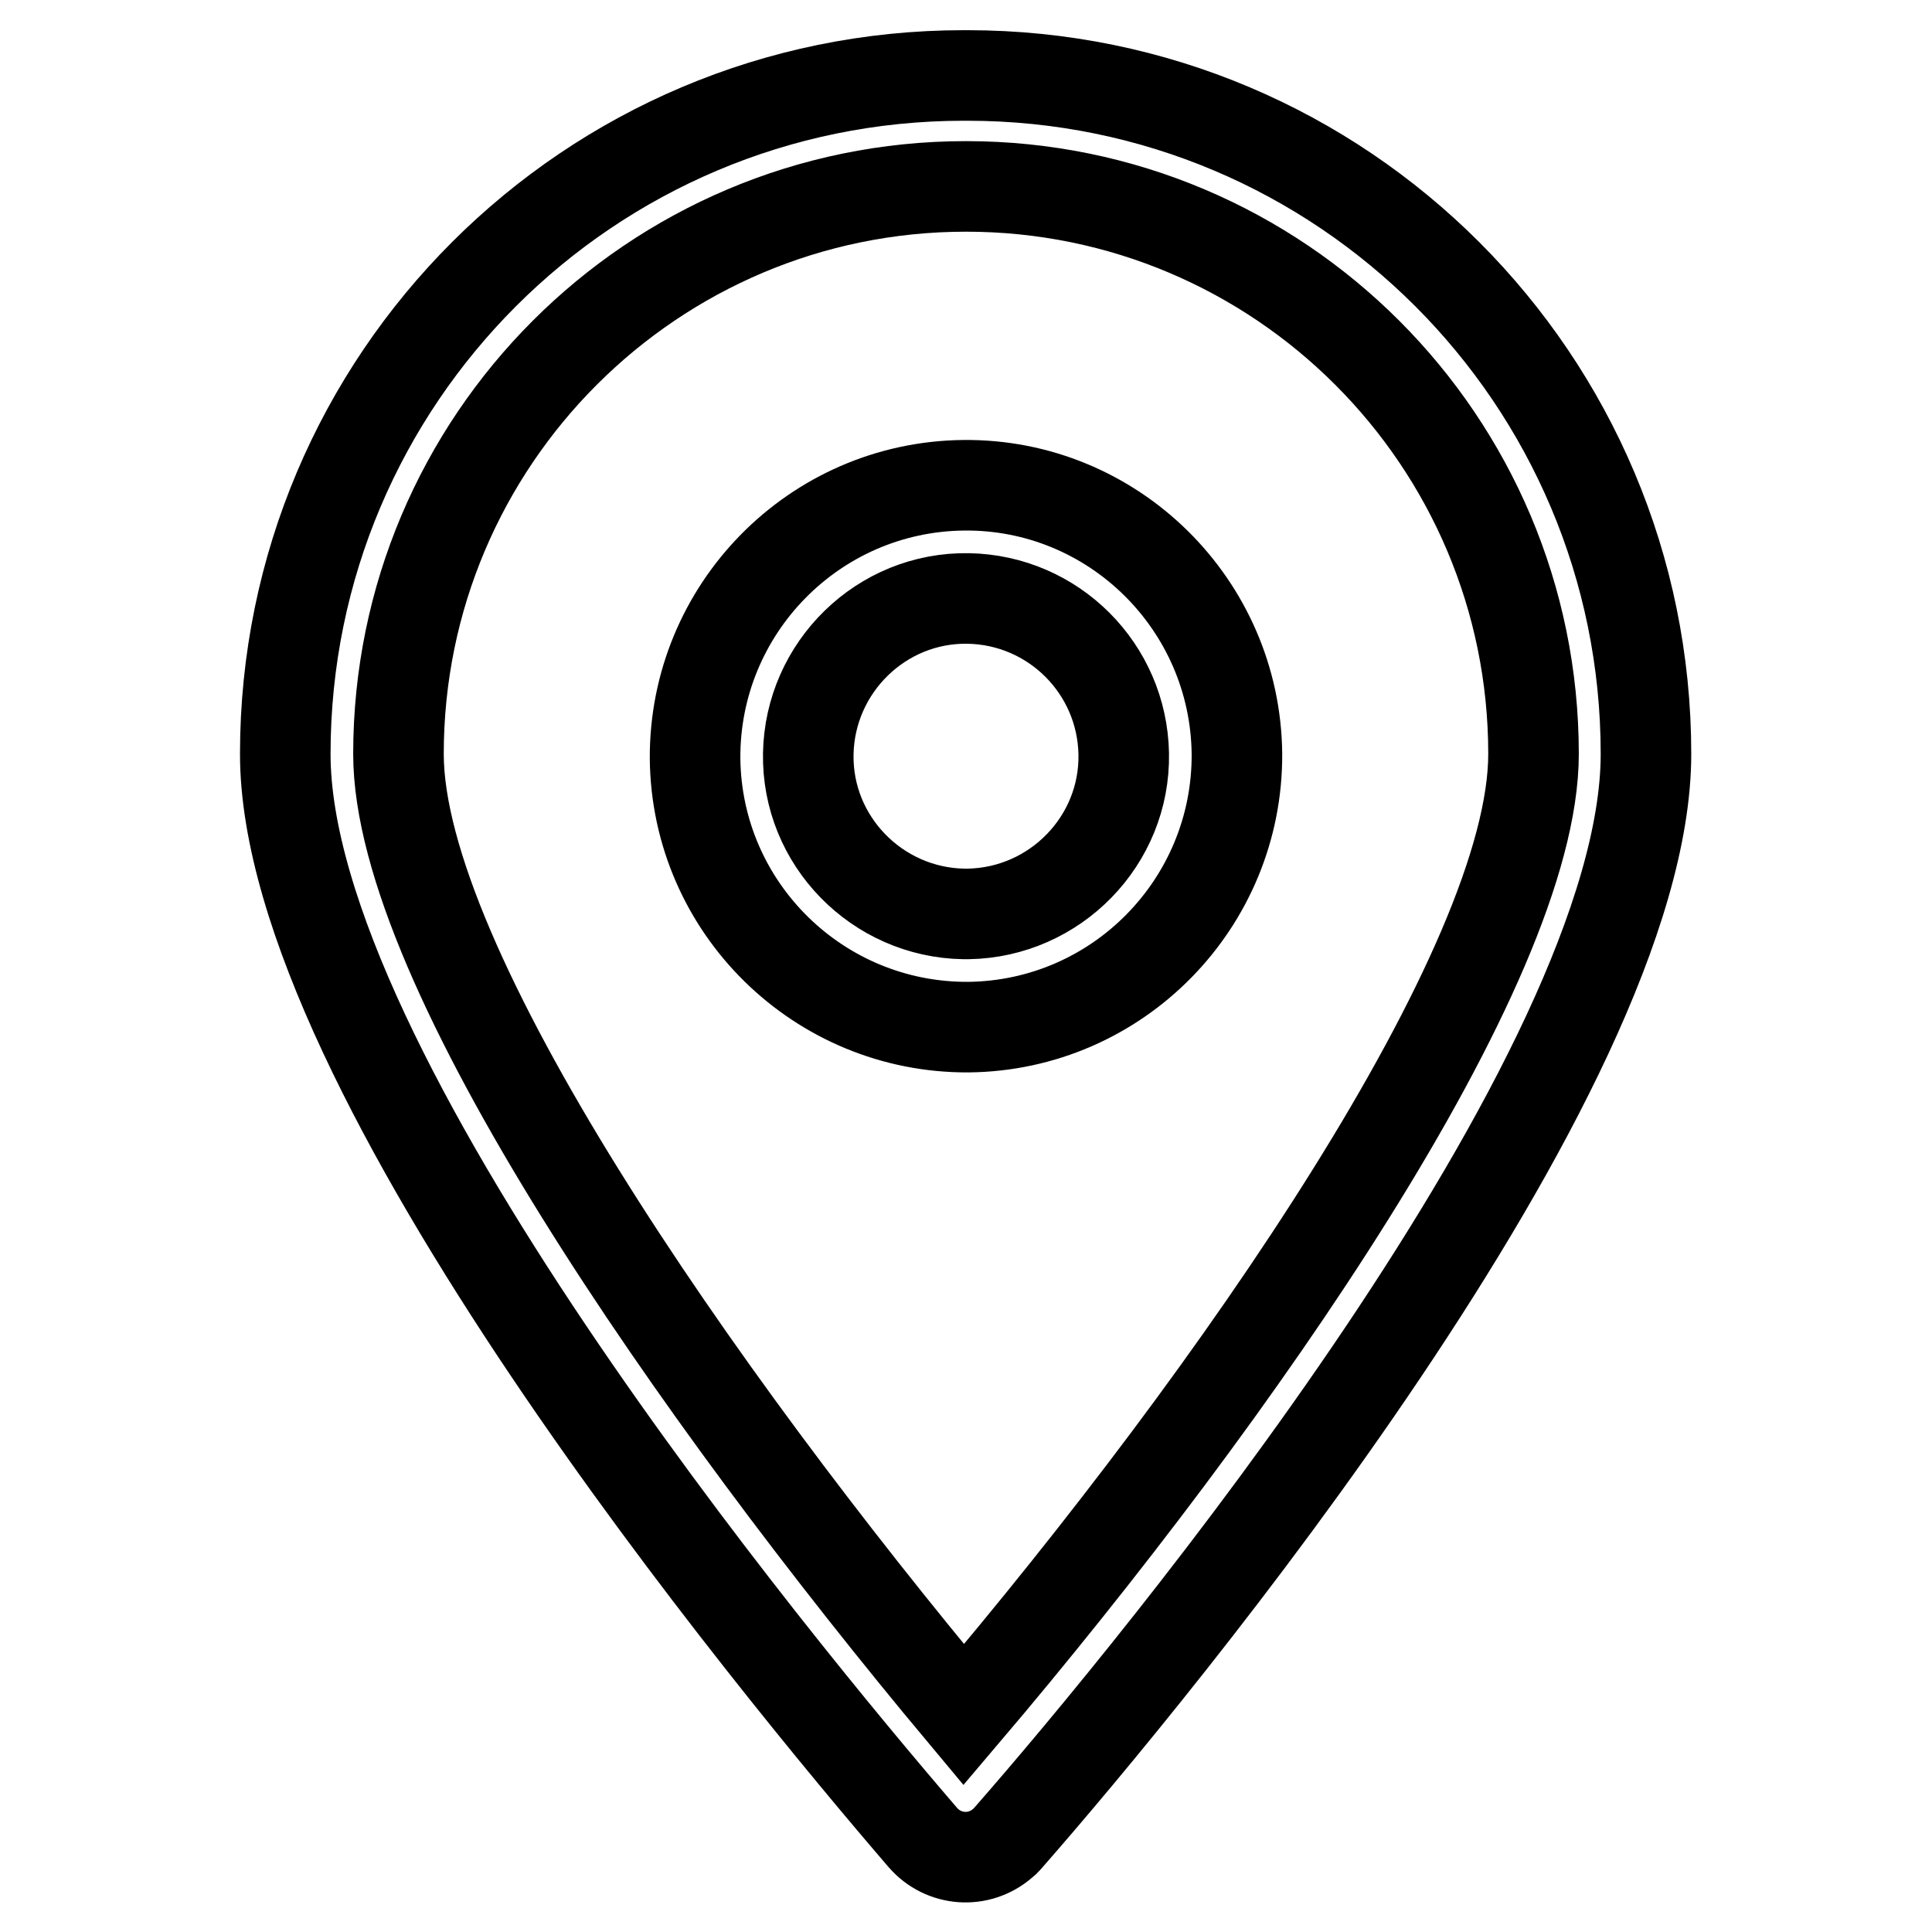
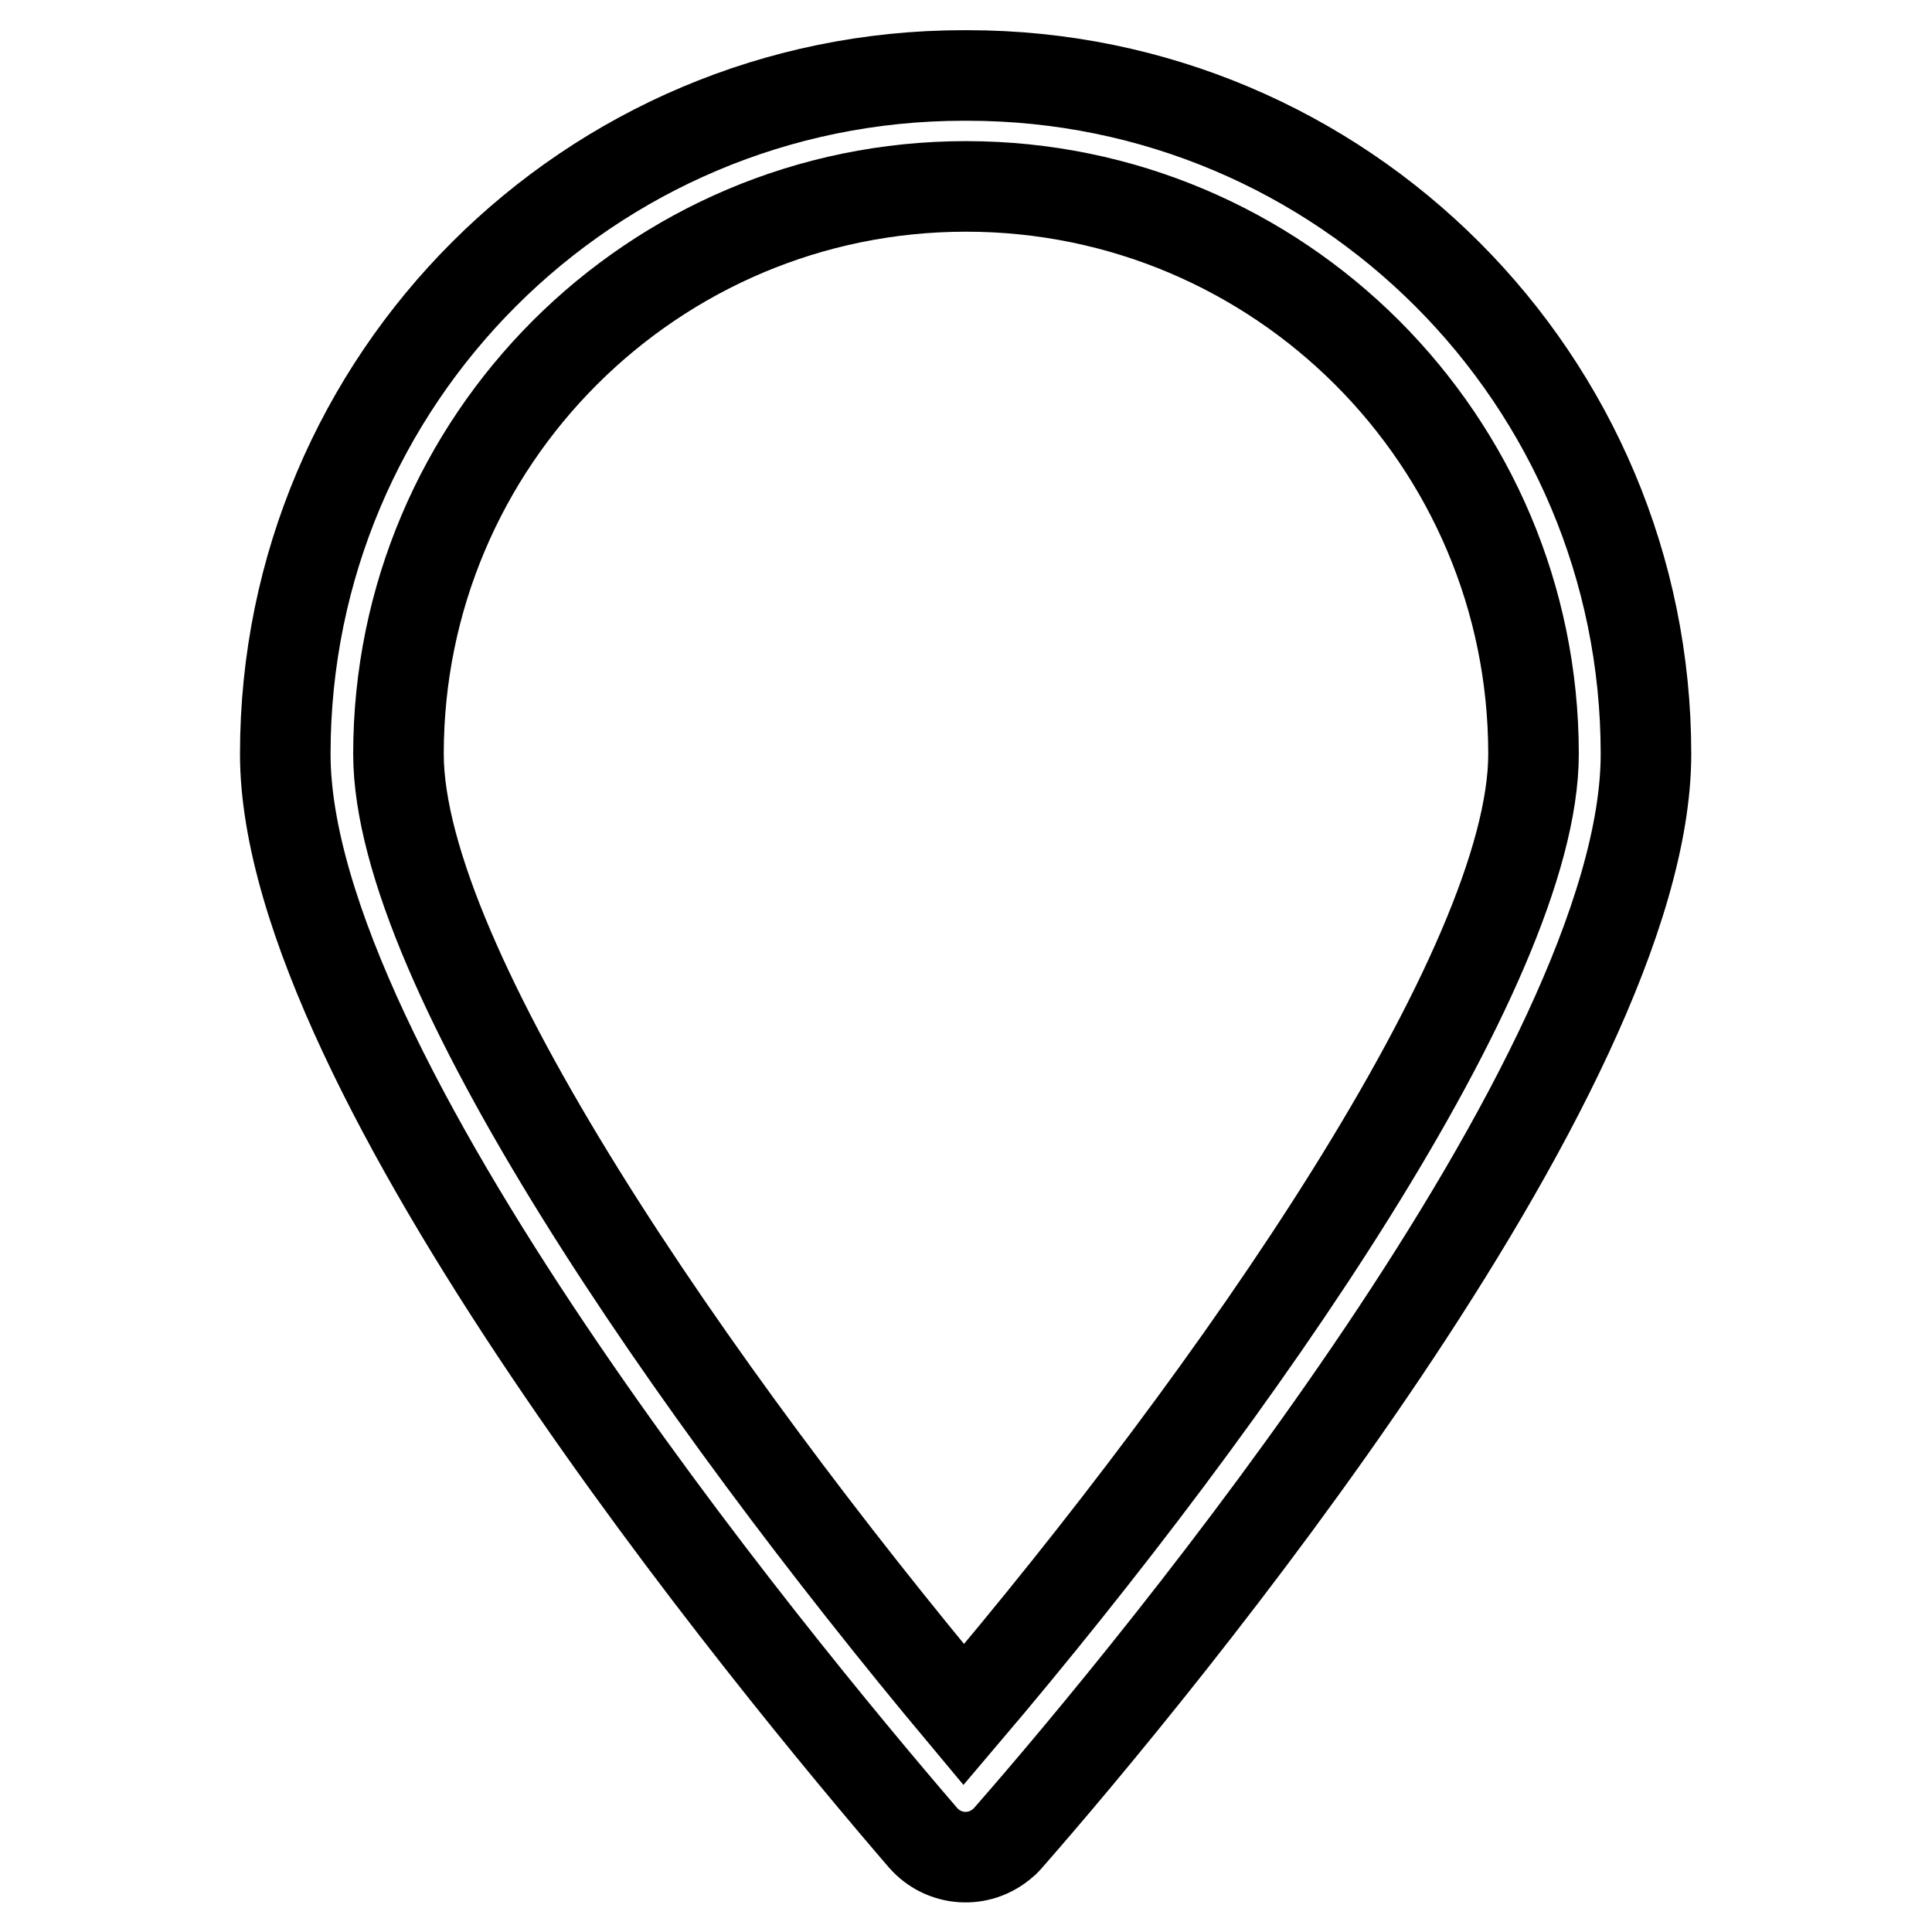
<svg xmlns="http://www.w3.org/2000/svg" version="1.1" x="0px" y="0px" viewBox="0 0 256 256" enable-background="new 0 0 256 256" xml:space="preserve">
  <g>
-     <path stroke-width="12" fill-opacity="0" stroke="#000000" d="M127.7,10c-49.6,0-89.9,40.2-89.9,89.9c0,42.2,64.7,120.6,84.5,143.6c2.7,3.1,7.4,3.5,10.6,0.7 c0.3-0.2,0.5-0.5,0.7-0.7c19.8-22.6,84.5-101.1,84.5-143.6c0-49.6-40.2-89.9-89.9-89.9C128.1,10,127.9,10,127.7,10z M127.7,227.2 c-35.6-42.6-74.9-99.1-74.9-127.3c0-41.5,33.7-75.2,75.2-75.2c41.5,0,75.2,33.7,75.2,75.2C203.2,128.1,163.9,184.6,127.7,227.2 L127.7,227.2z" />
-     <path stroke-width="12" fill-opacity="0" stroke="#000000" d="M127.7,64.3c-19.8,0.2-35.7,16.4-35.6,36.2c0.2,19.8,16.4,35.7,36.2,35.6c19.8-0.2,35.7-16.4,35.6-36.2 C163.7,80.1,147.5,64.1,127.7,64.3C127.7,64.3,127.7,64.3,127.7,64.3z M127.7,121.1c-11.5-0.2-20.8-9.7-20.6-21.2 c0.2-11.5,9.7-20.8,21.2-20.6c11.3,0.2,20.4,9.3,20.6,20.6c0.2,11.5-9.1,21-20.6,21.2C128.1,121.1,127.9,121.1,127.7,121.1z" />
+     <path stroke-width="12" fill-opacity="0" stroke="#000000" d="M127.7,10c-49.6,0-89.9,40.2-89.9,89.9c0,42.2,64.7,120.6,84.5,143.6c2.7,3.1,7.4,3.5,10.6,0.7 c0.3-0.2,0.5-0.5,0.7-0.7c19.8-22.6,84.5-101.1,84.5-143.6c0-49.6-40.2-89.9-89.9-89.9C128.1,10,127.9,10,127.7,10M127.7,227.2 c-35.6-42.6-74.9-99.1-74.9-127.3c0-41.5,33.7-75.2,75.2-75.2c41.5,0,75.2,33.7,75.2,75.2C203.2,128.1,163.9,184.6,127.7,227.2 L127.7,227.2z" />
  </g>
</svg>